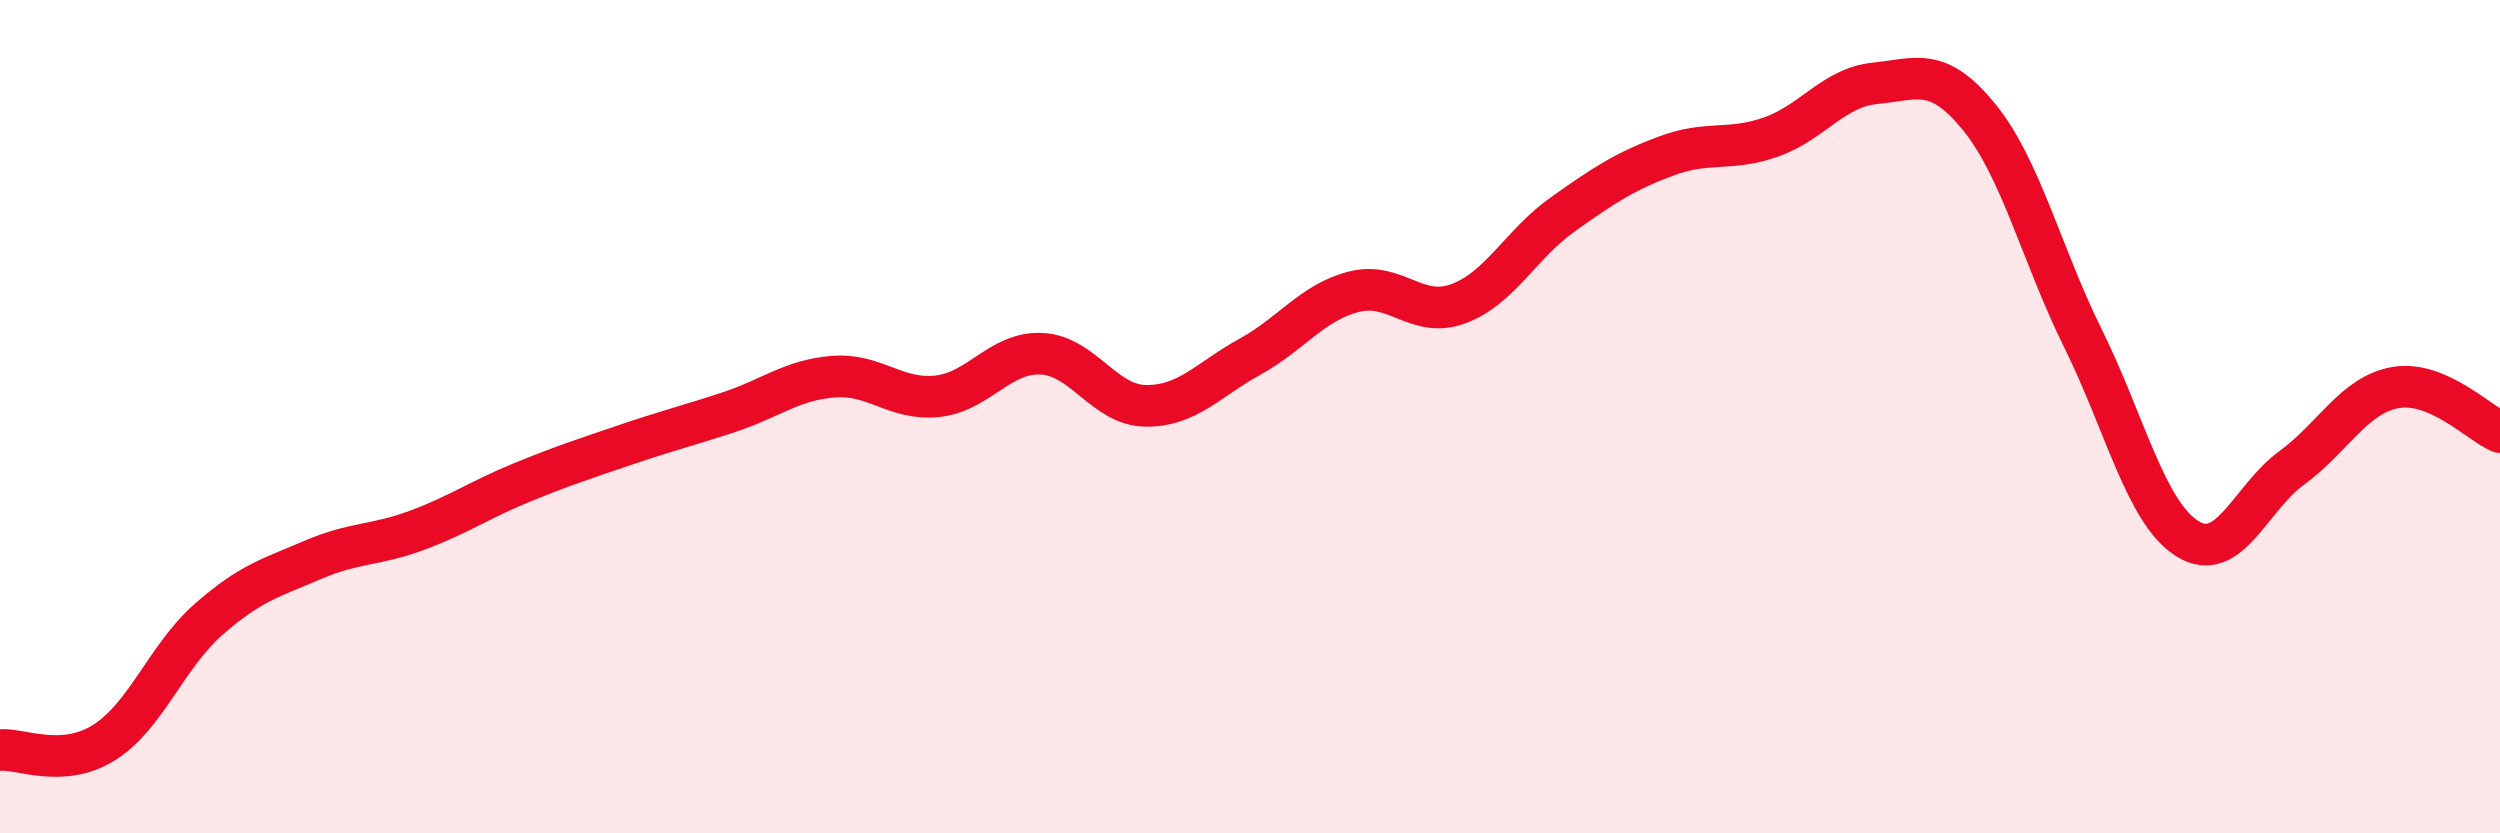
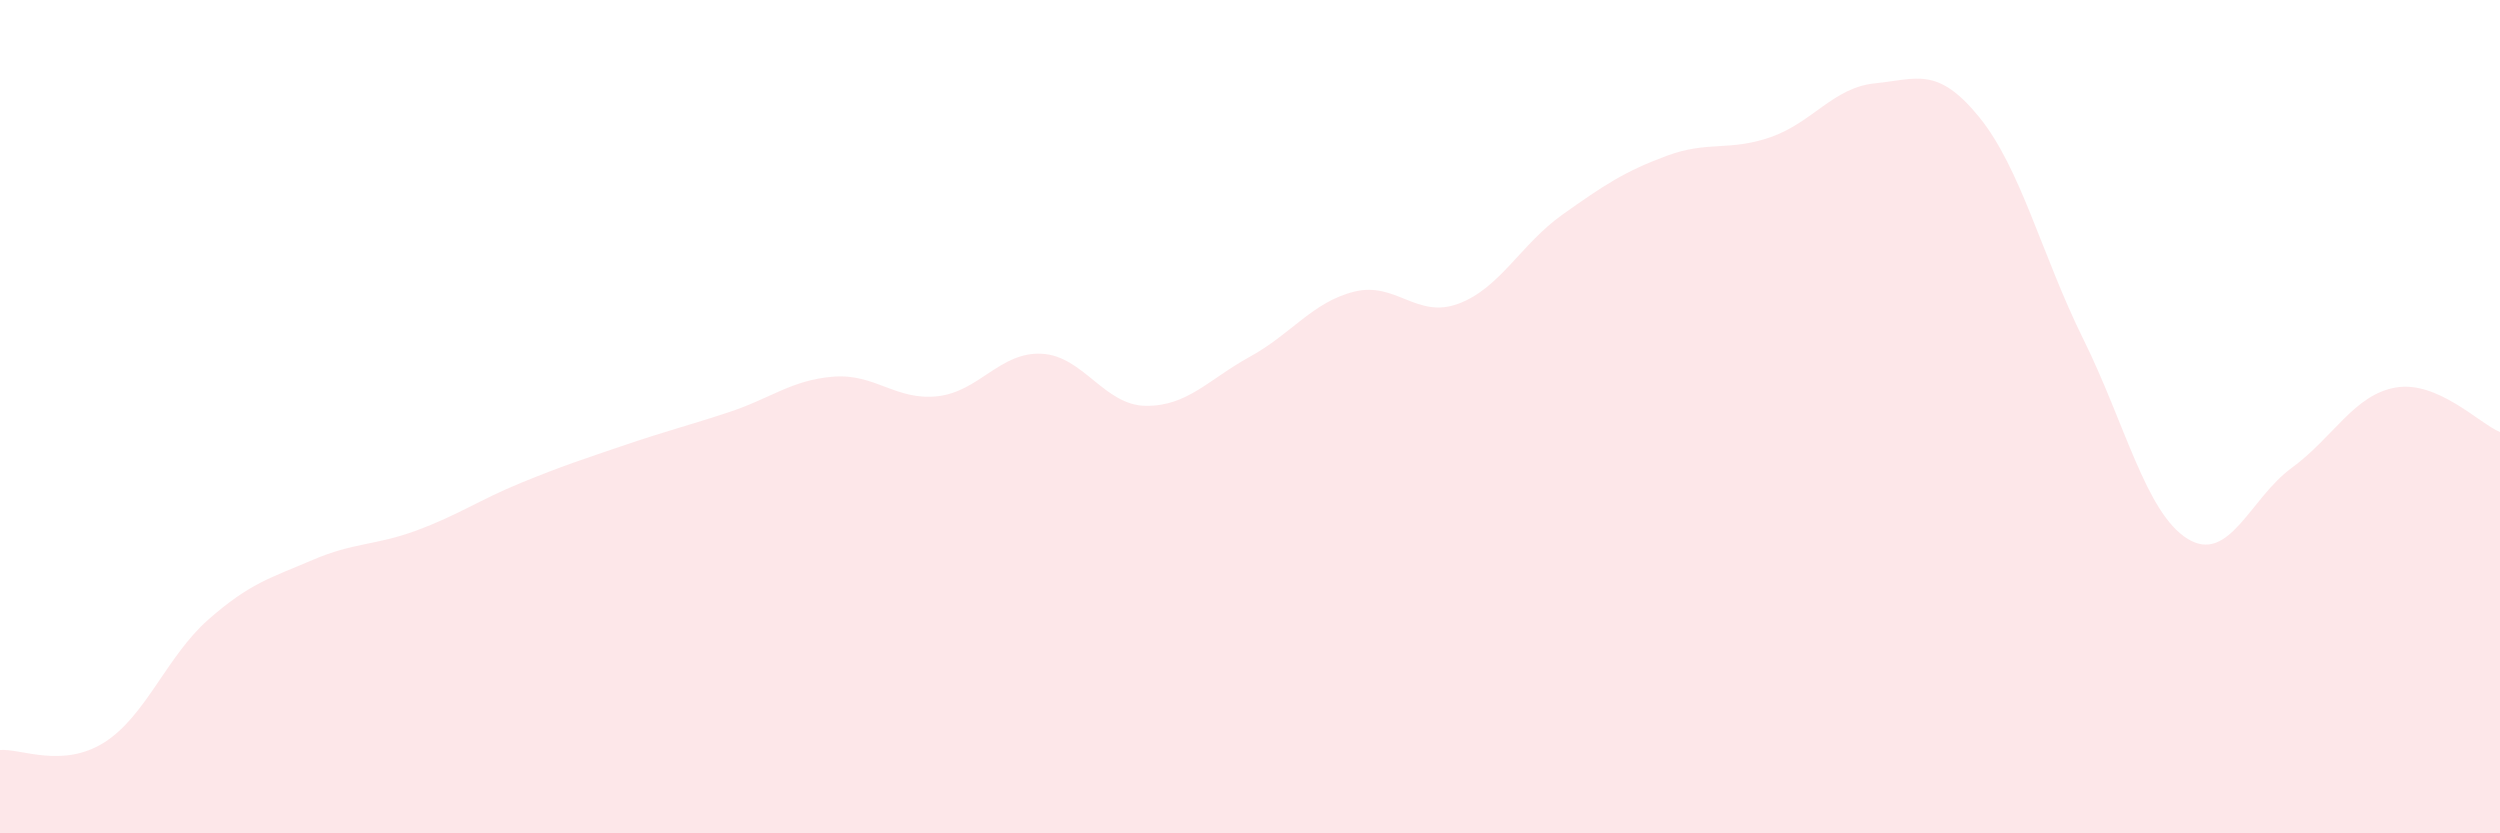
<svg xmlns="http://www.w3.org/2000/svg" width="60" height="20" viewBox="0 0 60 20">
  <path d="M 0,18 C 0.5,17.96 1.5,18.45 2.5,17.82 C 3.5,17.19 4,15.75 5,14.87 C 6,13.99 6.5,13.87 7.5,13.44 C 8.5,13.01 9,13.1 10,12.73 C 11,12.36 11.5,12 12.5,11.59 C 13.5,11.18 14,11.02 15,10.68 C 16,10.34 16.5,10.22 17.5,9.89 C 18.5,9.56 19,9.12 20,9.04 C 21,8.96 21.5,9.62 22.5,9.51 C 23.5,9.4 24,8.44 25,8.49 C 26,8.54 26.5,9.73 27.5,9.74 C 28.5,9.75 29,9.11 30,8.56 C 31,8.01 31.5,7.25 32.5,7 C 33.5,6.75 34,7.66 35,7.29 C 36,6.92 36.5,5.86 37.5,5.15 C 38.5,4.44 39,4.11 40,3.74 C 41,3.37 41.5,3.64 42.5,3.29 C 43.5,2.94 44,2.1 45,2 C 46,1.9 46.5,1.58 47.5,2.81 C 48.5,4.04 49,6.12 50,8.14 C 51,10.16 51.5,12.31 52.5,12.93 C 53.5,13.55 54,11.96 55,11.23 C 56,10.5 56.5,9.47 57.5,9.3 C 58.5,9.13 59.5,10.16 60,10.37L60 20L0 20Z" fill="#EB0A25" opacity="0.1" stroke-linecap="round" stroke-linejoin="round" />
-   <path d="M 0,18 C 0.5,17.96 1.5,18.45 2.5,17.82 C 3.5,17.19 4,15.75 5,14.87 C 6,13.99 6.5,13.87 7.5,13.44 C 8.5,13.01 9,13.1 10,12.73 C 11,12.36 11.5,12 12.5,11.59 C 13.5,11.18 14,11.02 15,10.68 C 16,10.34 16.5,10.22 17.5,9.89 C 18.5,9.56 19,9.12 20,9.04 C 21,8.96 21.5,9.62 22.5,9.51 C 23.5,9.4 24,8.44 25,8.49 C 26,8.54 26.5,9.73 27.5,9.74 C 28.5,9.75 29,9.11 30,8.56 C 31,8.01 31.5,7.25 32.5,7 C 33.5,6.75 34,7.66 35,7.29 C 36,6.92 36.5,5.86 37.5,5.15 C 38.5,4.44 39,4.11 40,3.74 C 41,3.37 41.5,3.64 42.5,3.29 C 43.5,2.94 44,2.1 45,2 C 46,1.9 46.5,1.58 47.5,2.81 C 48.5,4.04 49,6.12 50,8.14 C 51,10.16 51.5,12.31 52.5,12.93 C 53.5,13.55 54,11.96 55,11.23 C 56,10.5 56.5,9.47 57.5,9.3 C 58.5,9.13 59.5,10.16 60,10.37" stroke="#EB0A25" stroke-width="1" fill="none" stroke-linecap="round" stroke-linejoin="round" />
</svg>